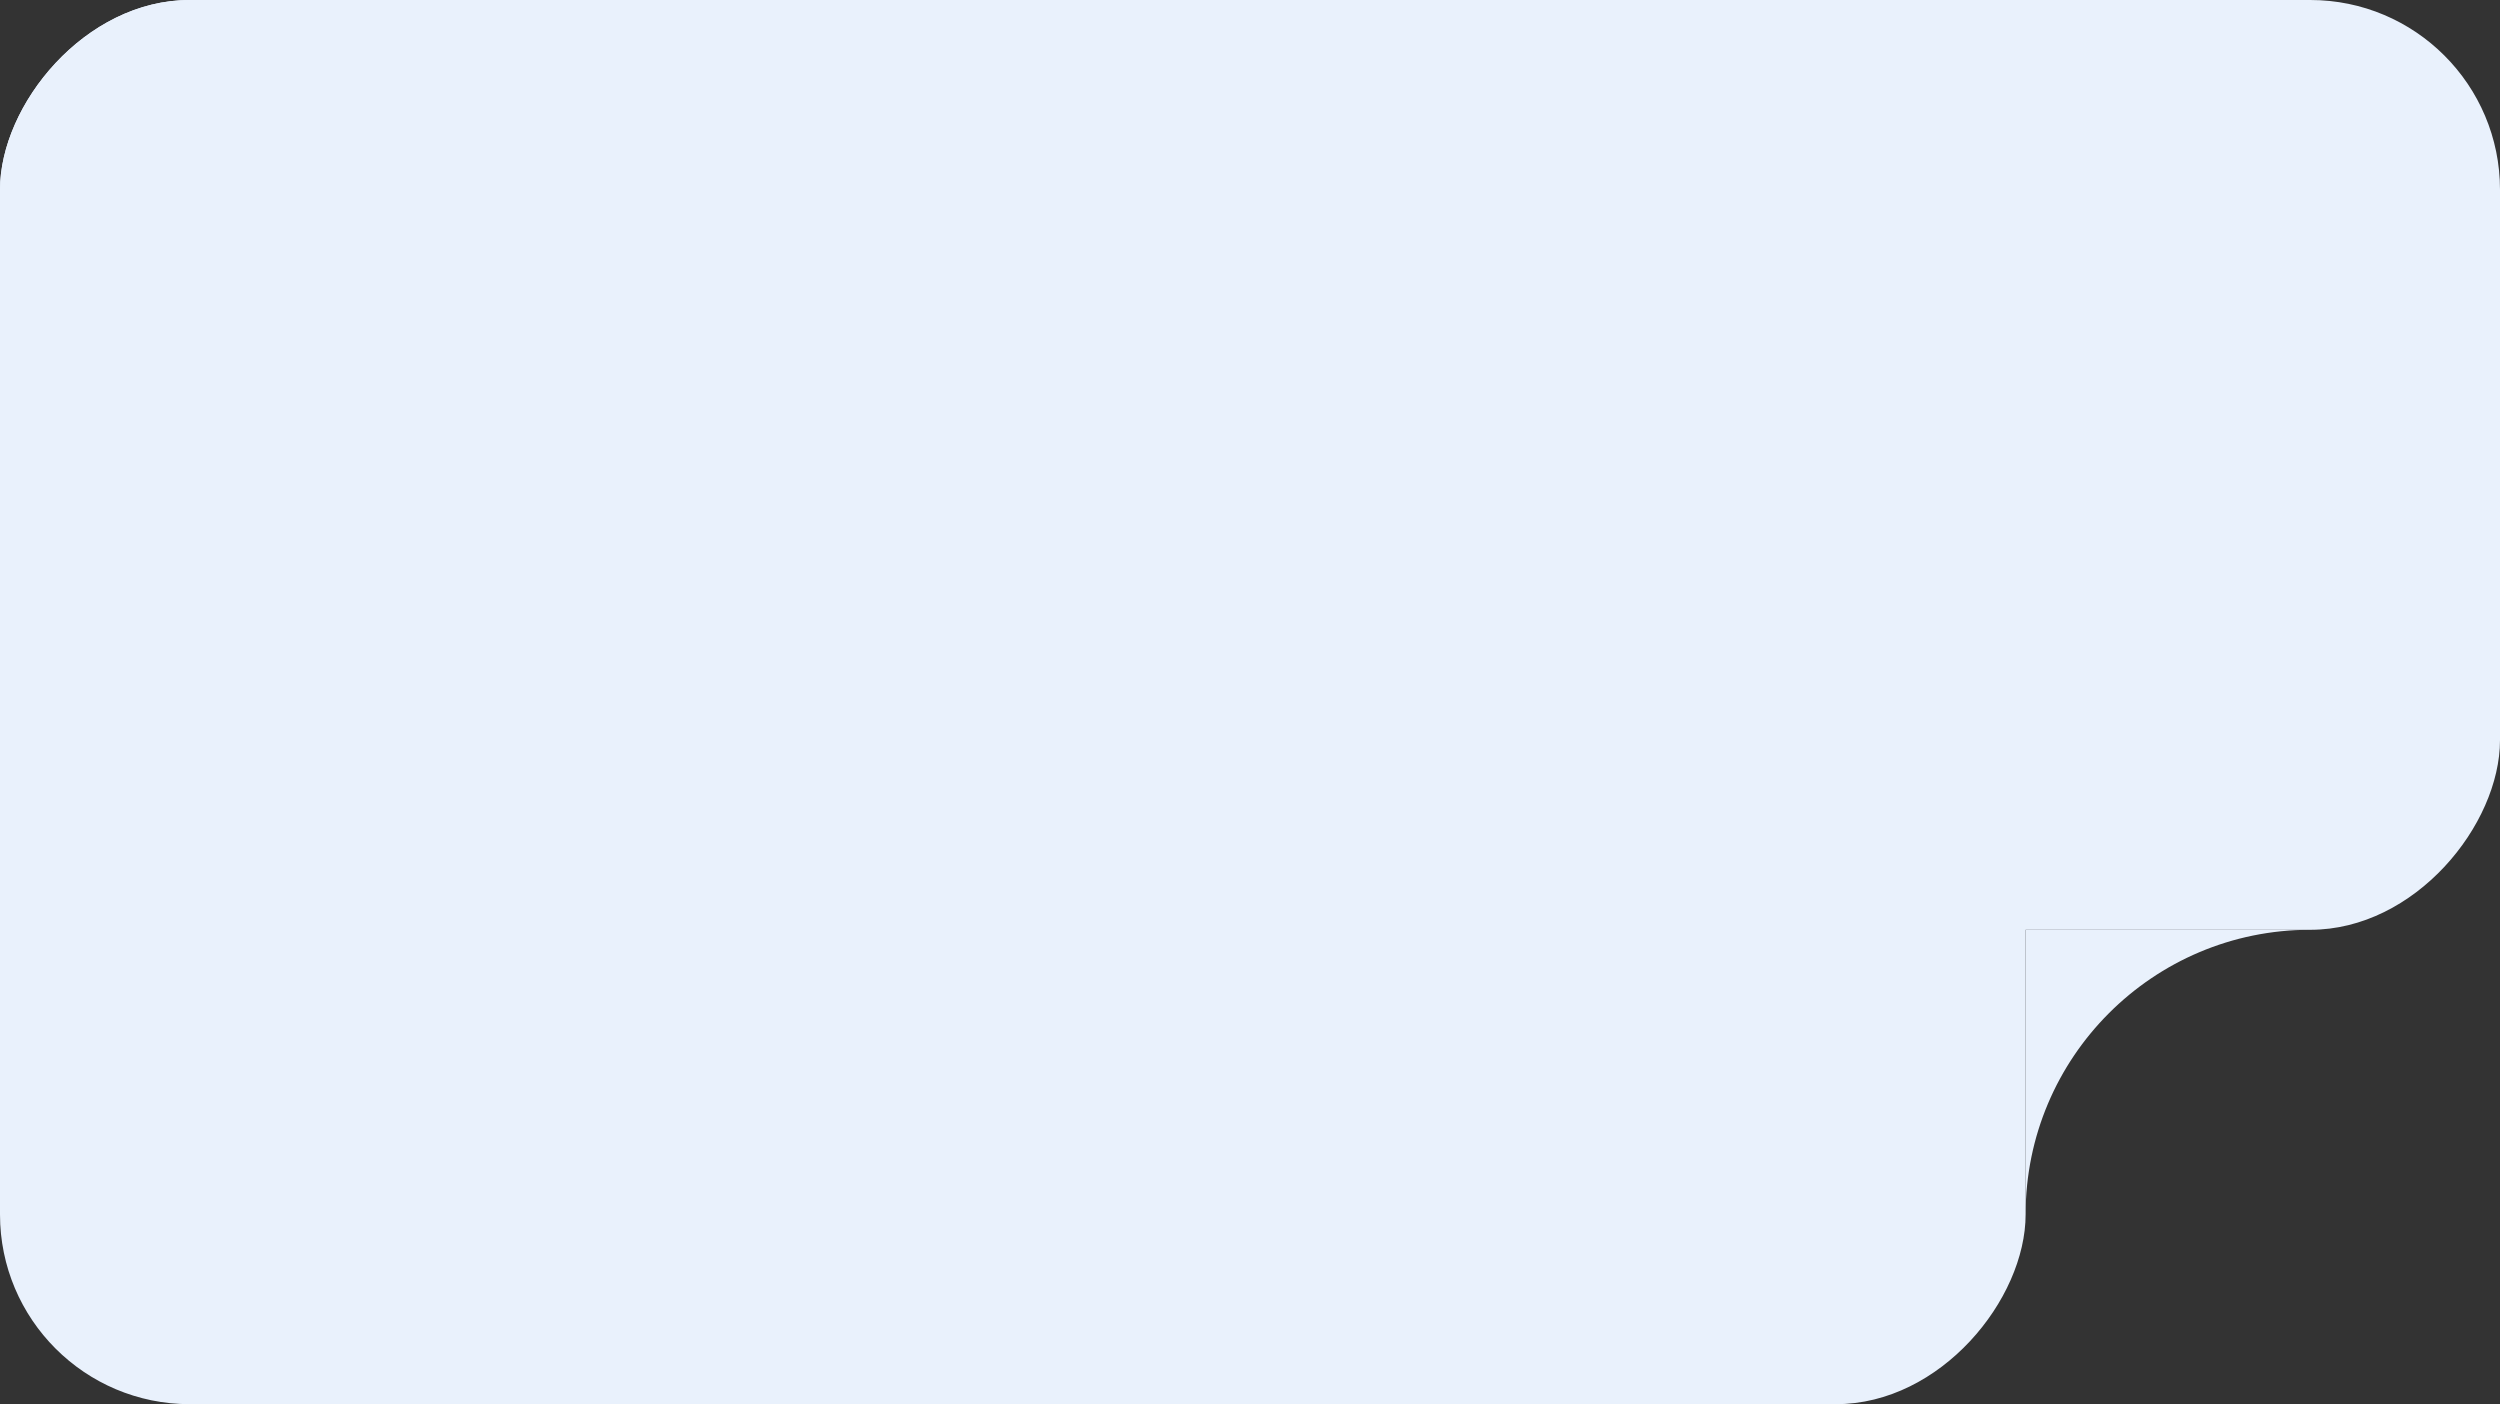
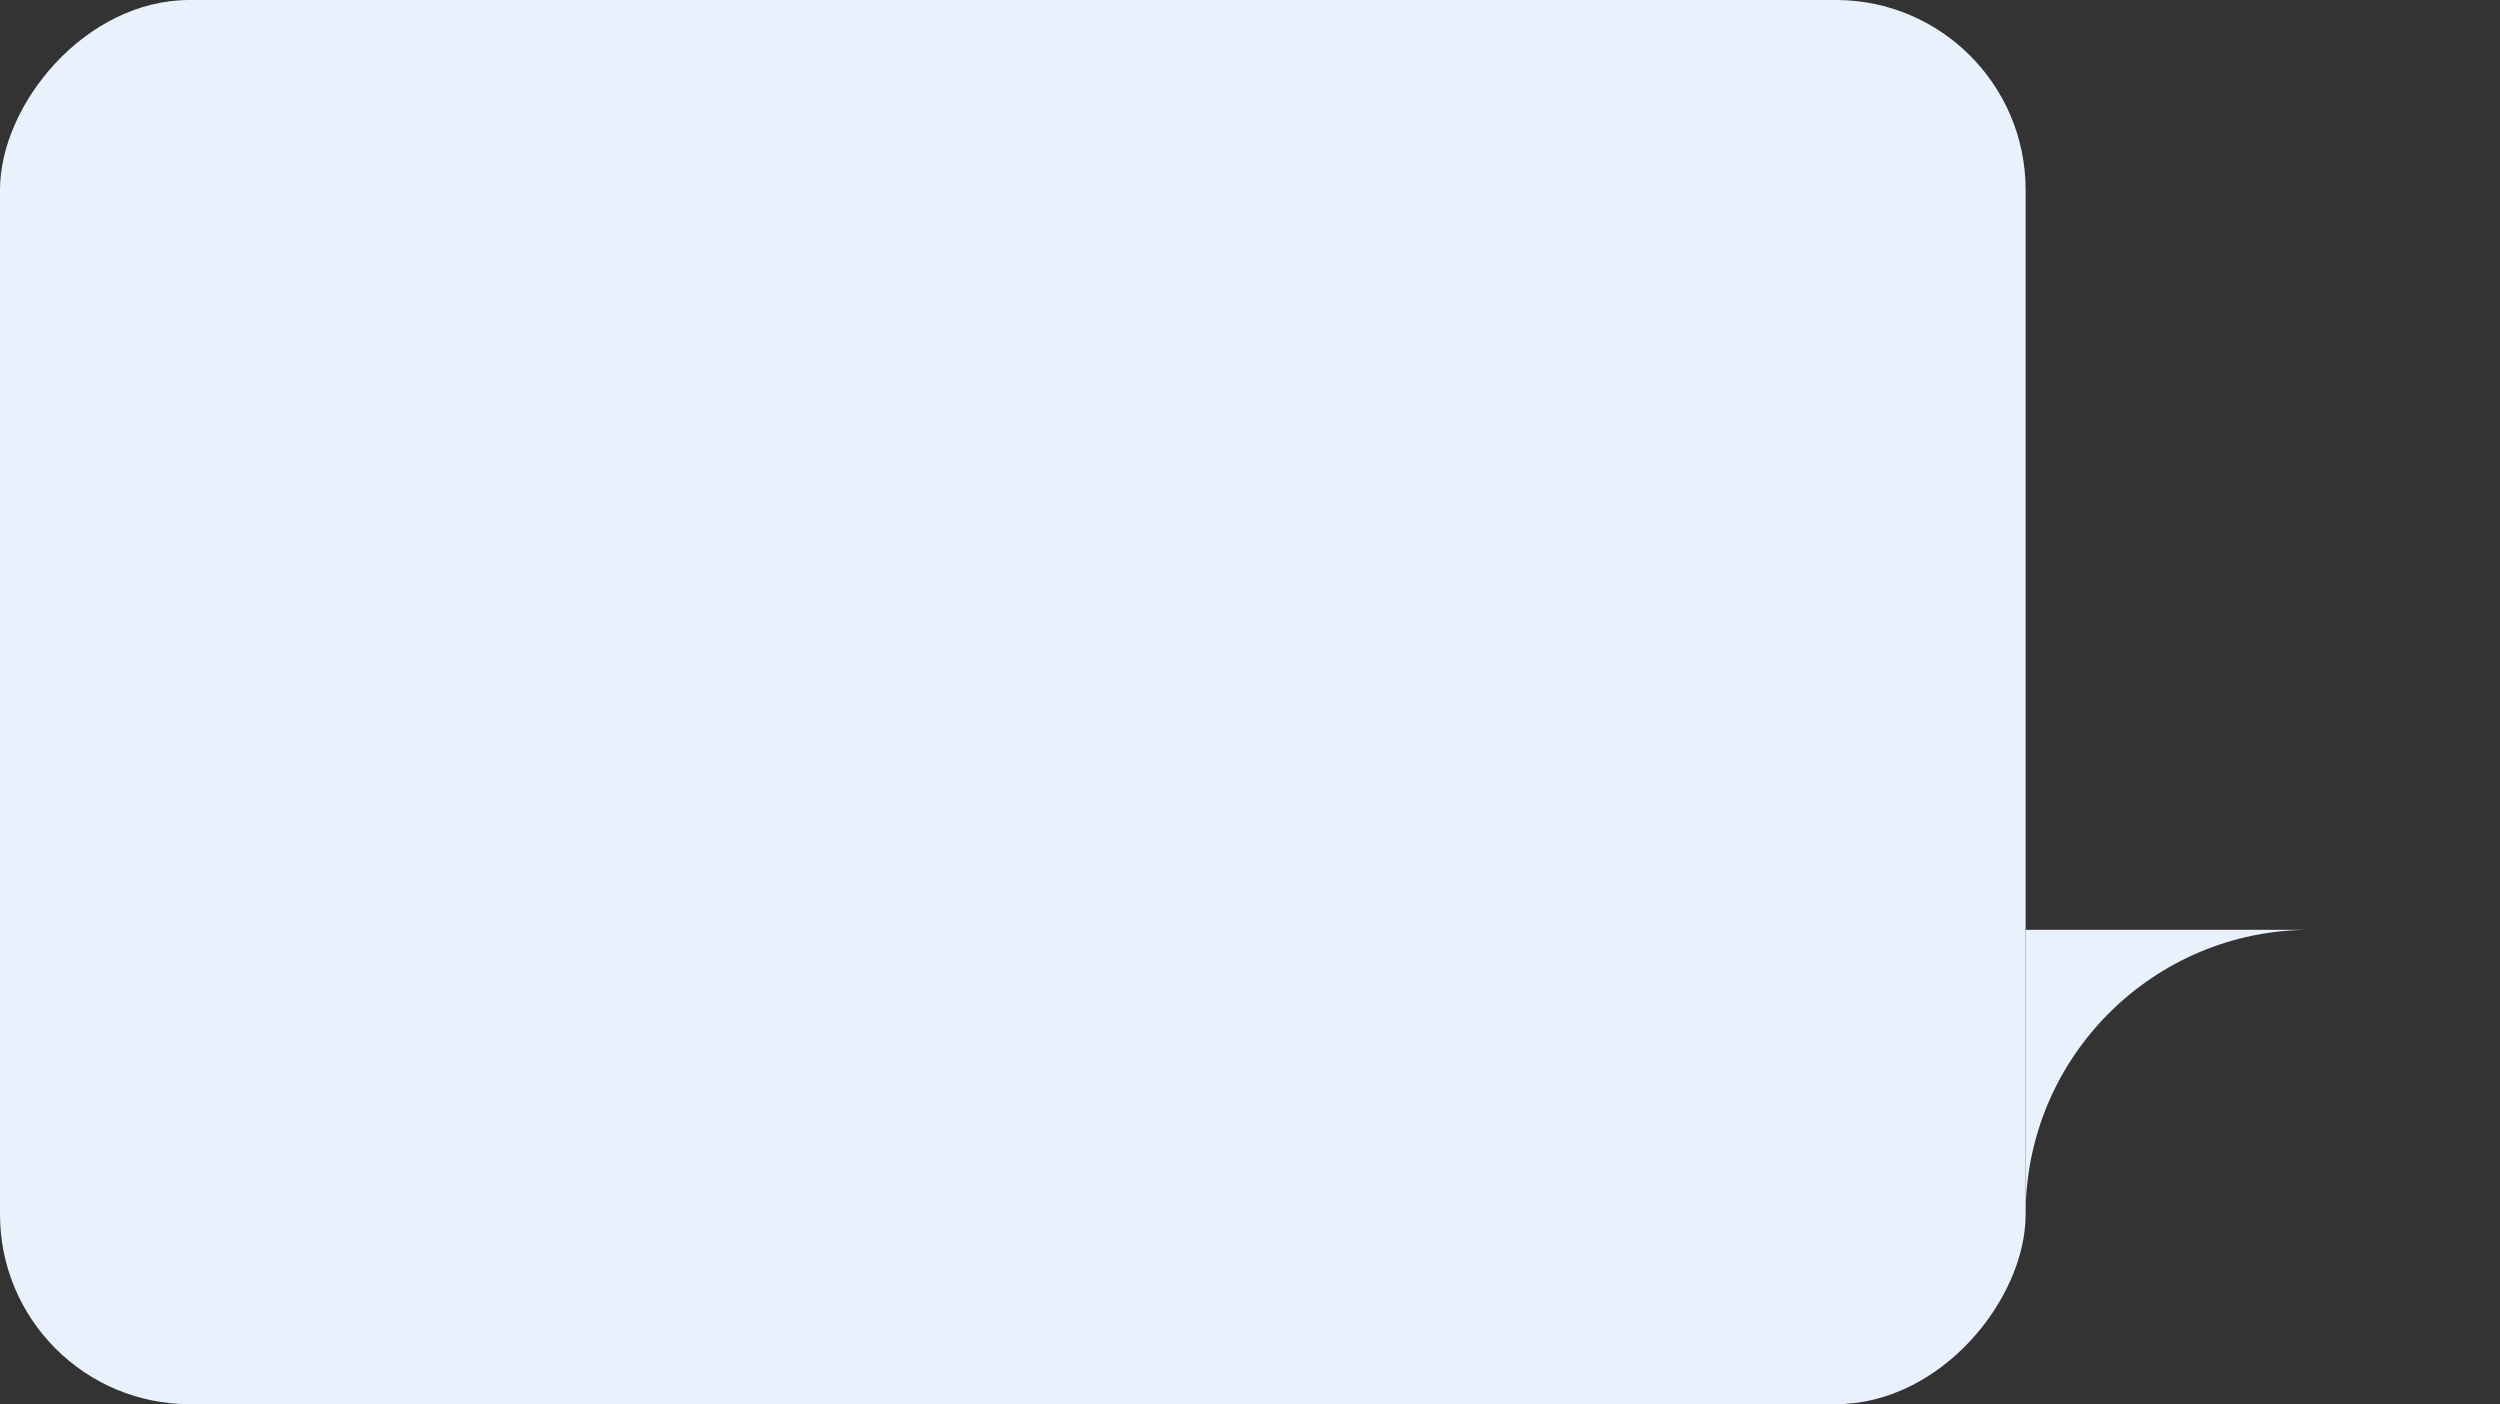
<svg xmlns="http://www.w3.org/2000/svg" width="527" height="296" viewBox="0 0 527 296" fill="none">
  <rect x="0" y="0" width="527" height="296" fill="#333333" stroke="none" />
  <rect width="427" height="296" rx="40" transform="matrix(1 0 0 -1 0 296)" fill="#E9F1FC" />
-   <rect width="527" height="196" rx="40" transform="matrix(1 0 0 -1 0 196)" fill="#E9F1FC" />
-   <path fill-rule="evenodd" clip-rule="evenodd" d="M427 256L427 196L487 196C453.863 196 427 222.863 427 256Z" fill="#E9F1FC" />
+   <path fill-rule="evenodd" clip-rule="evenodd" d="M427 256L427 196L487 196C453.863 196 427 222.863 427 256" fill="#E9F1FC" />
</svg>